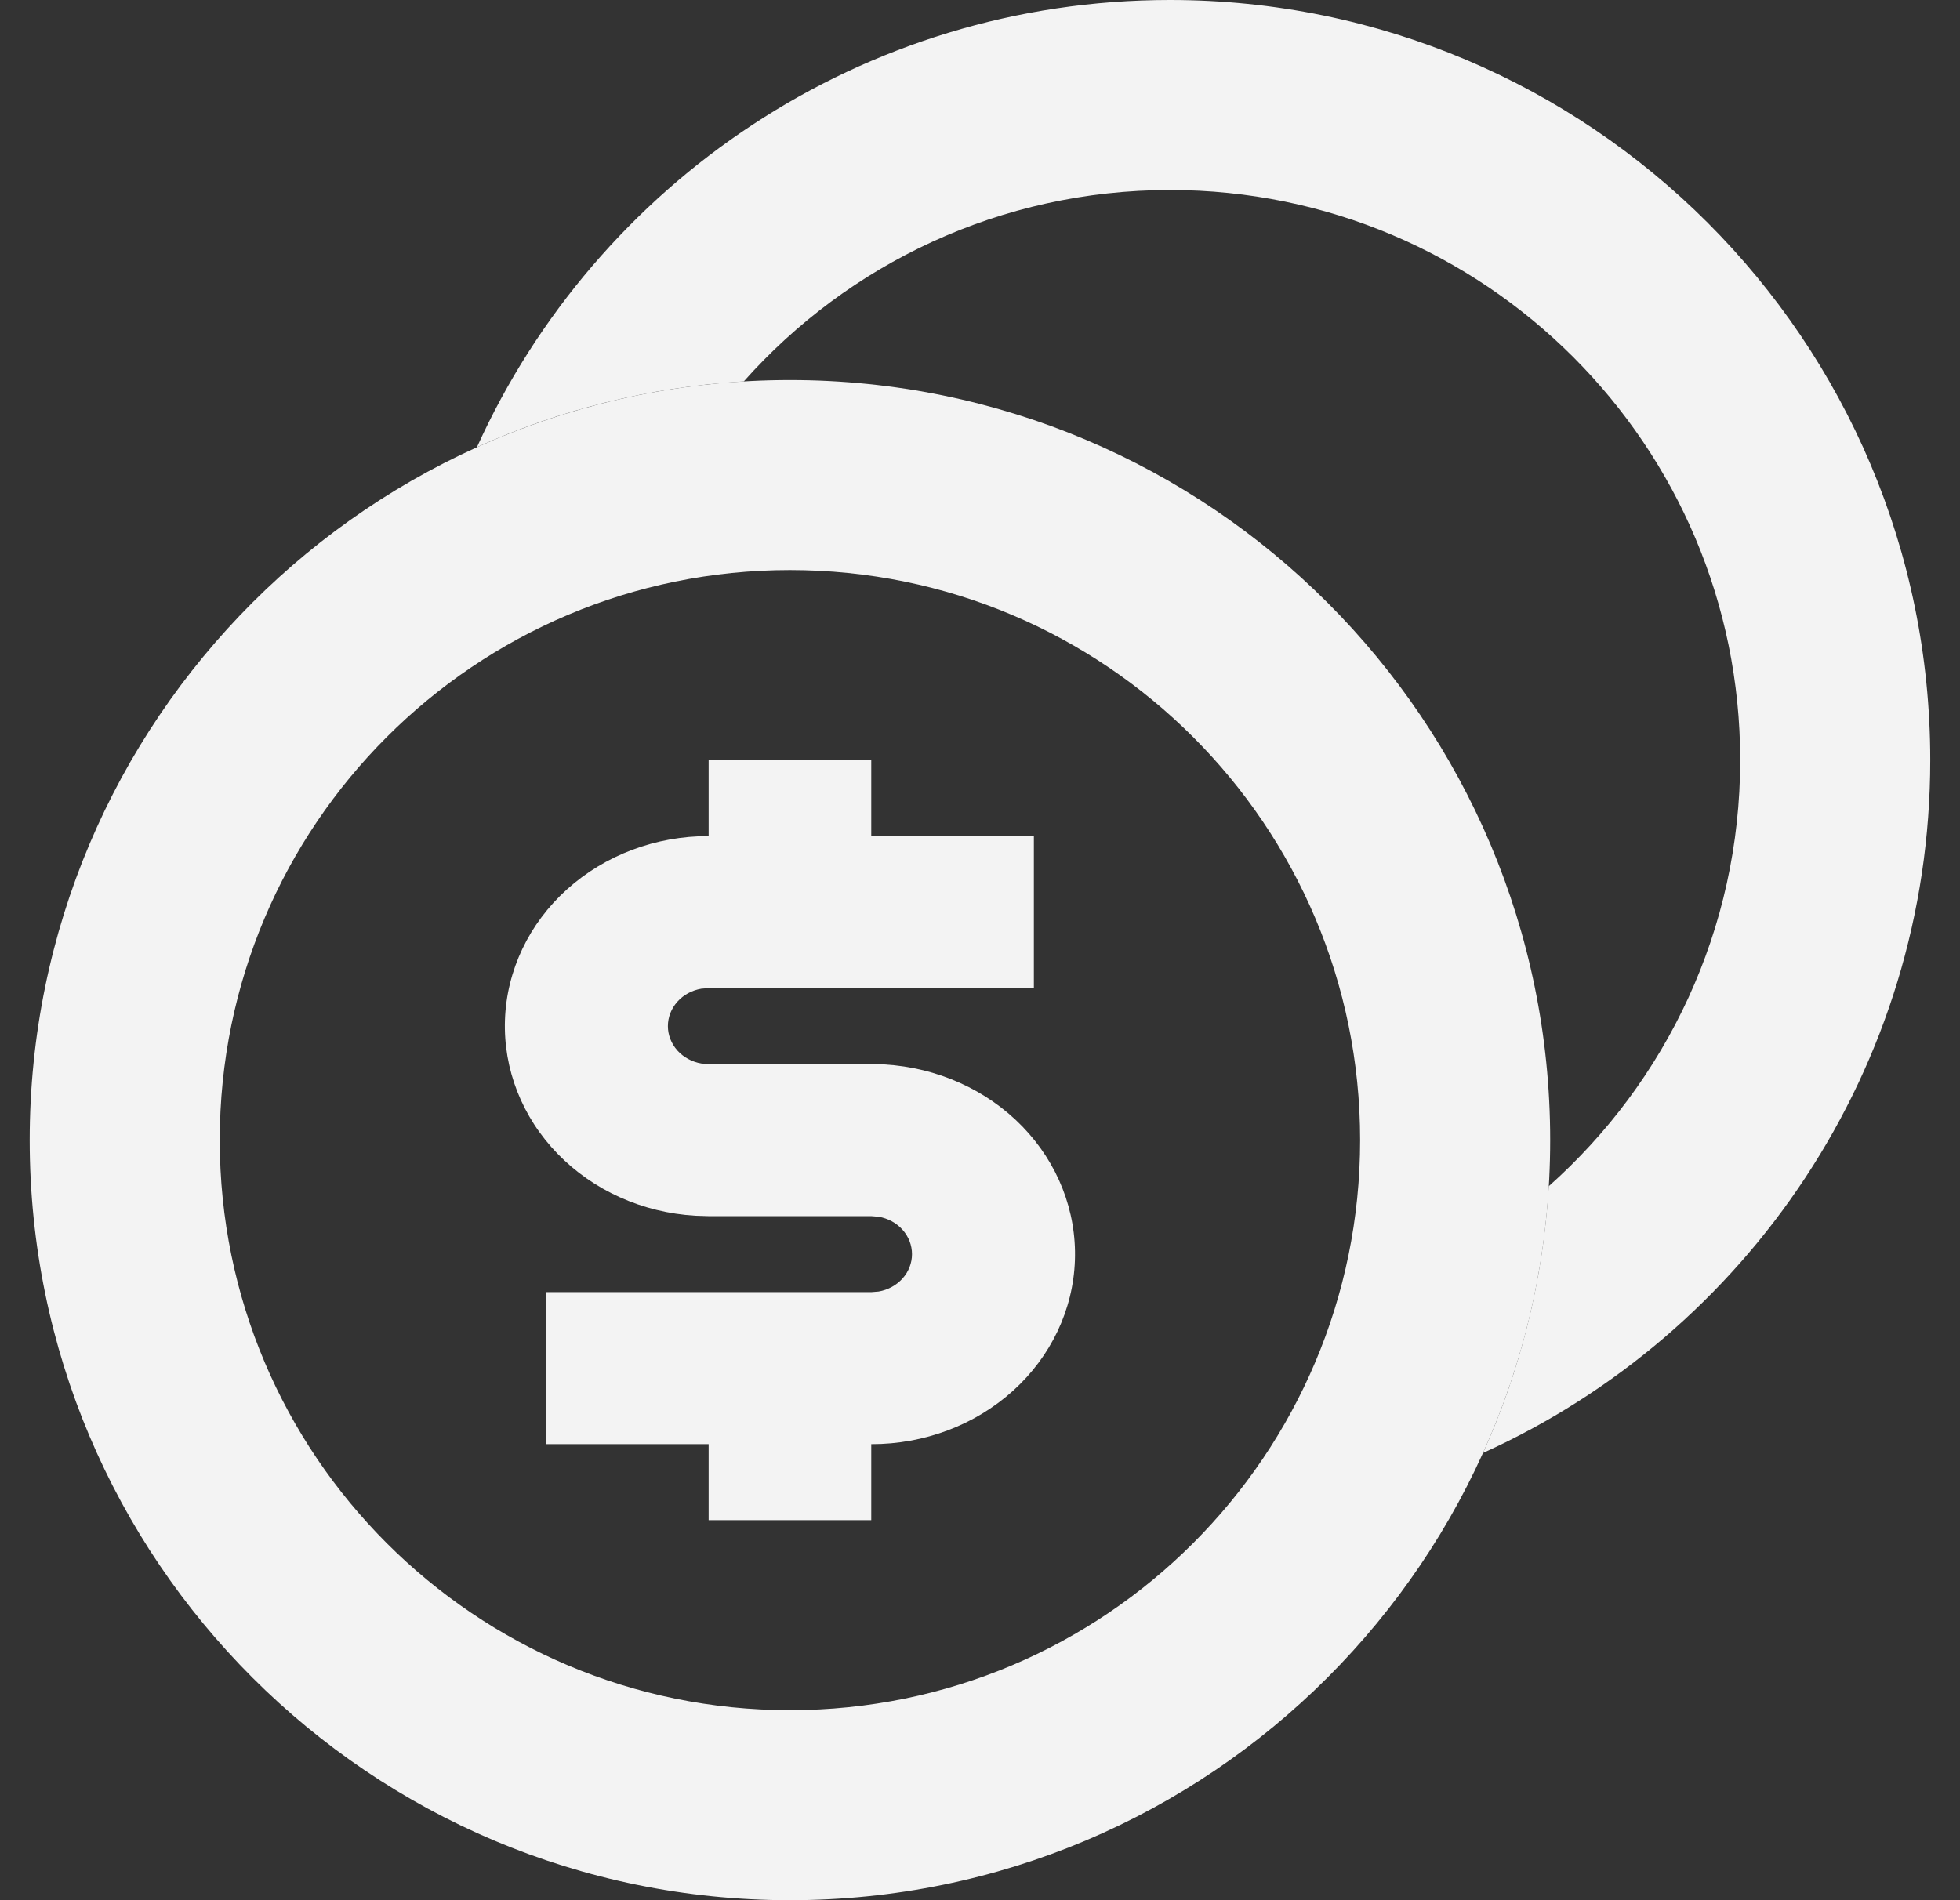
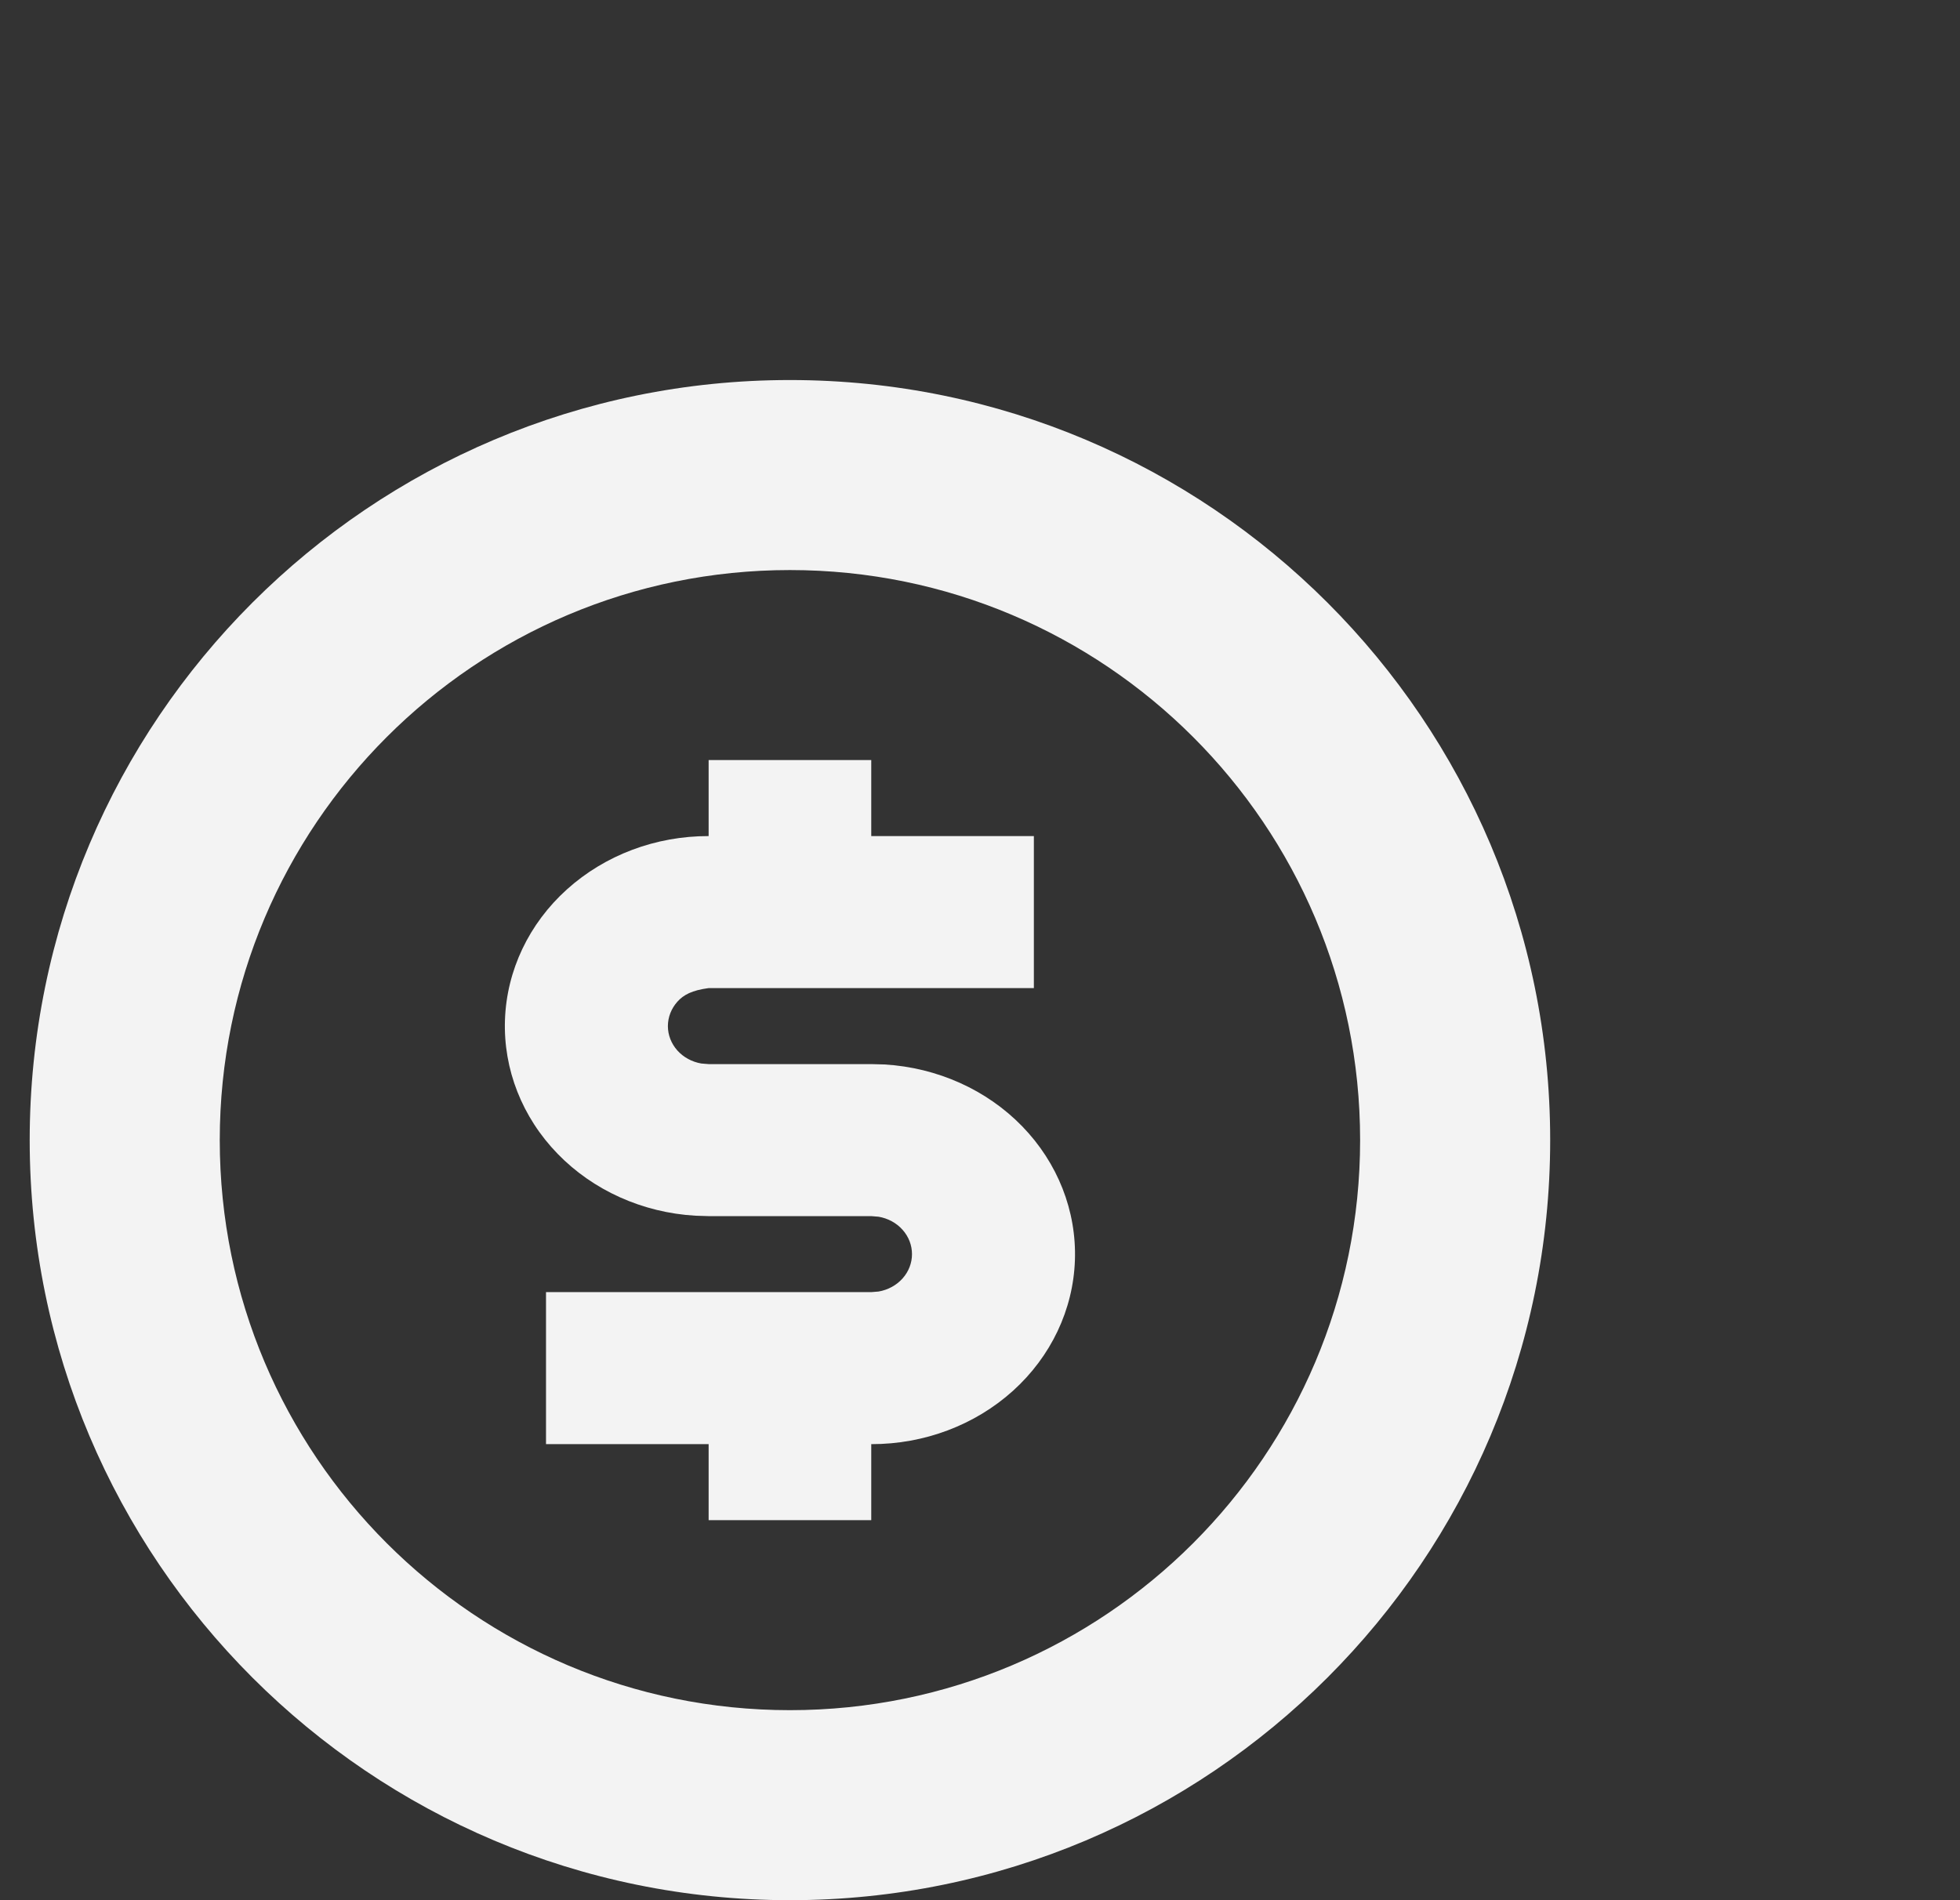
<svg xmlns="http://www.w3.org/2000/svg" width="33" height="32" viewBox="0 0 33 32" fill="none">
  <rect x="0" y="0" width="33" height="32" fill="#333333" stroke="none" />
  <path fill-rule="evenodd" clip-rule="evenodd" d="M13.3 28.8C18.602 28.8 22.9 24.502 22.9 19.2C22.9 13.898 18.602 9.6 13.3 9.6C7.998 9.6 3.7 13.898 3.7 19.2C3.7 24.502 7.998 28.8 13.3 28.8ZM13.3 32C20.369 32 26.1 26.269 26.1 19.2C26.1 12.131 20.369 6.4 13.3 6.4C6.231 6.4 0.5 12.131 0.5 19.2C0.5 26.269 6.231 32 13.3 32Z" fill="#F3F3F3" />
-   <path fill-rule="evenodd" clip-rule="evenodd" d="M26.076 19.976C28.053 18.218 29.299 15.654 29.299 12.8C29.299 7.498 25.001 3.2 19.699 3.2C16.845 3.2 14.281 4.446 12.523 6.423C10.929 6.518 9.414 6.905 8.03 7.531C10.039 3.09 14.508 0 19.699 0C26.768 0 32.499 5.731 32.499 12.8C32.499 17.991 29.409 22.46 24.968 24.469C25.594 23.085 25.981 21.57 26.076 19.976Z" fill="#F3F3F3" />
-   <path d="M11.931 12.8H14.669V14.08H17.407V16.64H11.931L11.808 16.65C11.65 16.677 11.507 16.754 11.404 16.87C11.302 16.985 11.245 17.13 11.245 17.28C11.245 17.43 11.302 17.575 11.404 17.69C11.507 17.805 11.65 17.883 11.808 17.91L11.931 17.92H14.669L14.893 17.926C15.781 17.979 16.613 18.352 17.211 18.968C17.809 19.584 18.127 20.393 18.098 21.225C18.069 22.056 17.695 22.844 17.055 23.422C16.414 24 15.559 24.322 14.669 24.32V25.6H11.931V24.32H9.193V21.76H14.669L14.792 21.75C14.95 21.723 15.093 21.645 15.196 21.53C15.299 21.415 15.355 21.27 15.355 21.12C15.355 20.97 15.299 20.825 15.196 20.71C15.093 20.594 14.95 20.517 14.792 20.49L14.669 20.48H11.931L11.707 20.473C10.819 20.421 9.987 20.047 9.389 19.431C8.791 18.816 8.473 18.006 8.502 17.175C8.531 16.343 8.905 15.555 9.545 14.978C10.186 14.4 11.041 14.078 11.931 14.08V12.8Z" fill="#F3F3F3" />
+   <path d="M11.931 12.8H14.669V14.08H17.407V16.64H11.931C11.65 16.677 11.507 16.754 11.404 16.87C11.302 16.985 11.245 17.13 11.245 17.28C11.245 17.43 11.302 17.575 11.404 17.69C11.507 17.805 11.65 17.883 11.808 17.91L11.931 17.92H14.669L14.893 17.926C15.781 17.979 16.613 18.352 17.211 18.968C17.809 19.584 18.127 20.393 18.098 21.225C18.069 22.056 17.695 22.844 17.055 23.422C16.414 24 15.559 24.322 14.669 24.32V25.6H11.931V24.32H9.193V21.76H14.669L14.792 21.75C14.95 21.723 15.093 21.645 15.196 21.53C15.299 21.415 15.355 21.27 15.355 21.12C15.355 20.97 15.299 20.825 15.196 20.71C15.093 20.594 14.95 20.517 14.792 20.49L14.669 20.48H11.931L11.707 20.473C10.819 20.421 9.987 20.047 9.389 19.431C8.791 18.816 8.473 18.006 8.502 17.175C8.531 16.343 8.905 15.555 9.545 14.978C10.186 14.4 11.041 14.078 11.931 14.08V12.8Z" fill="#F3F3F3" />
</svg>